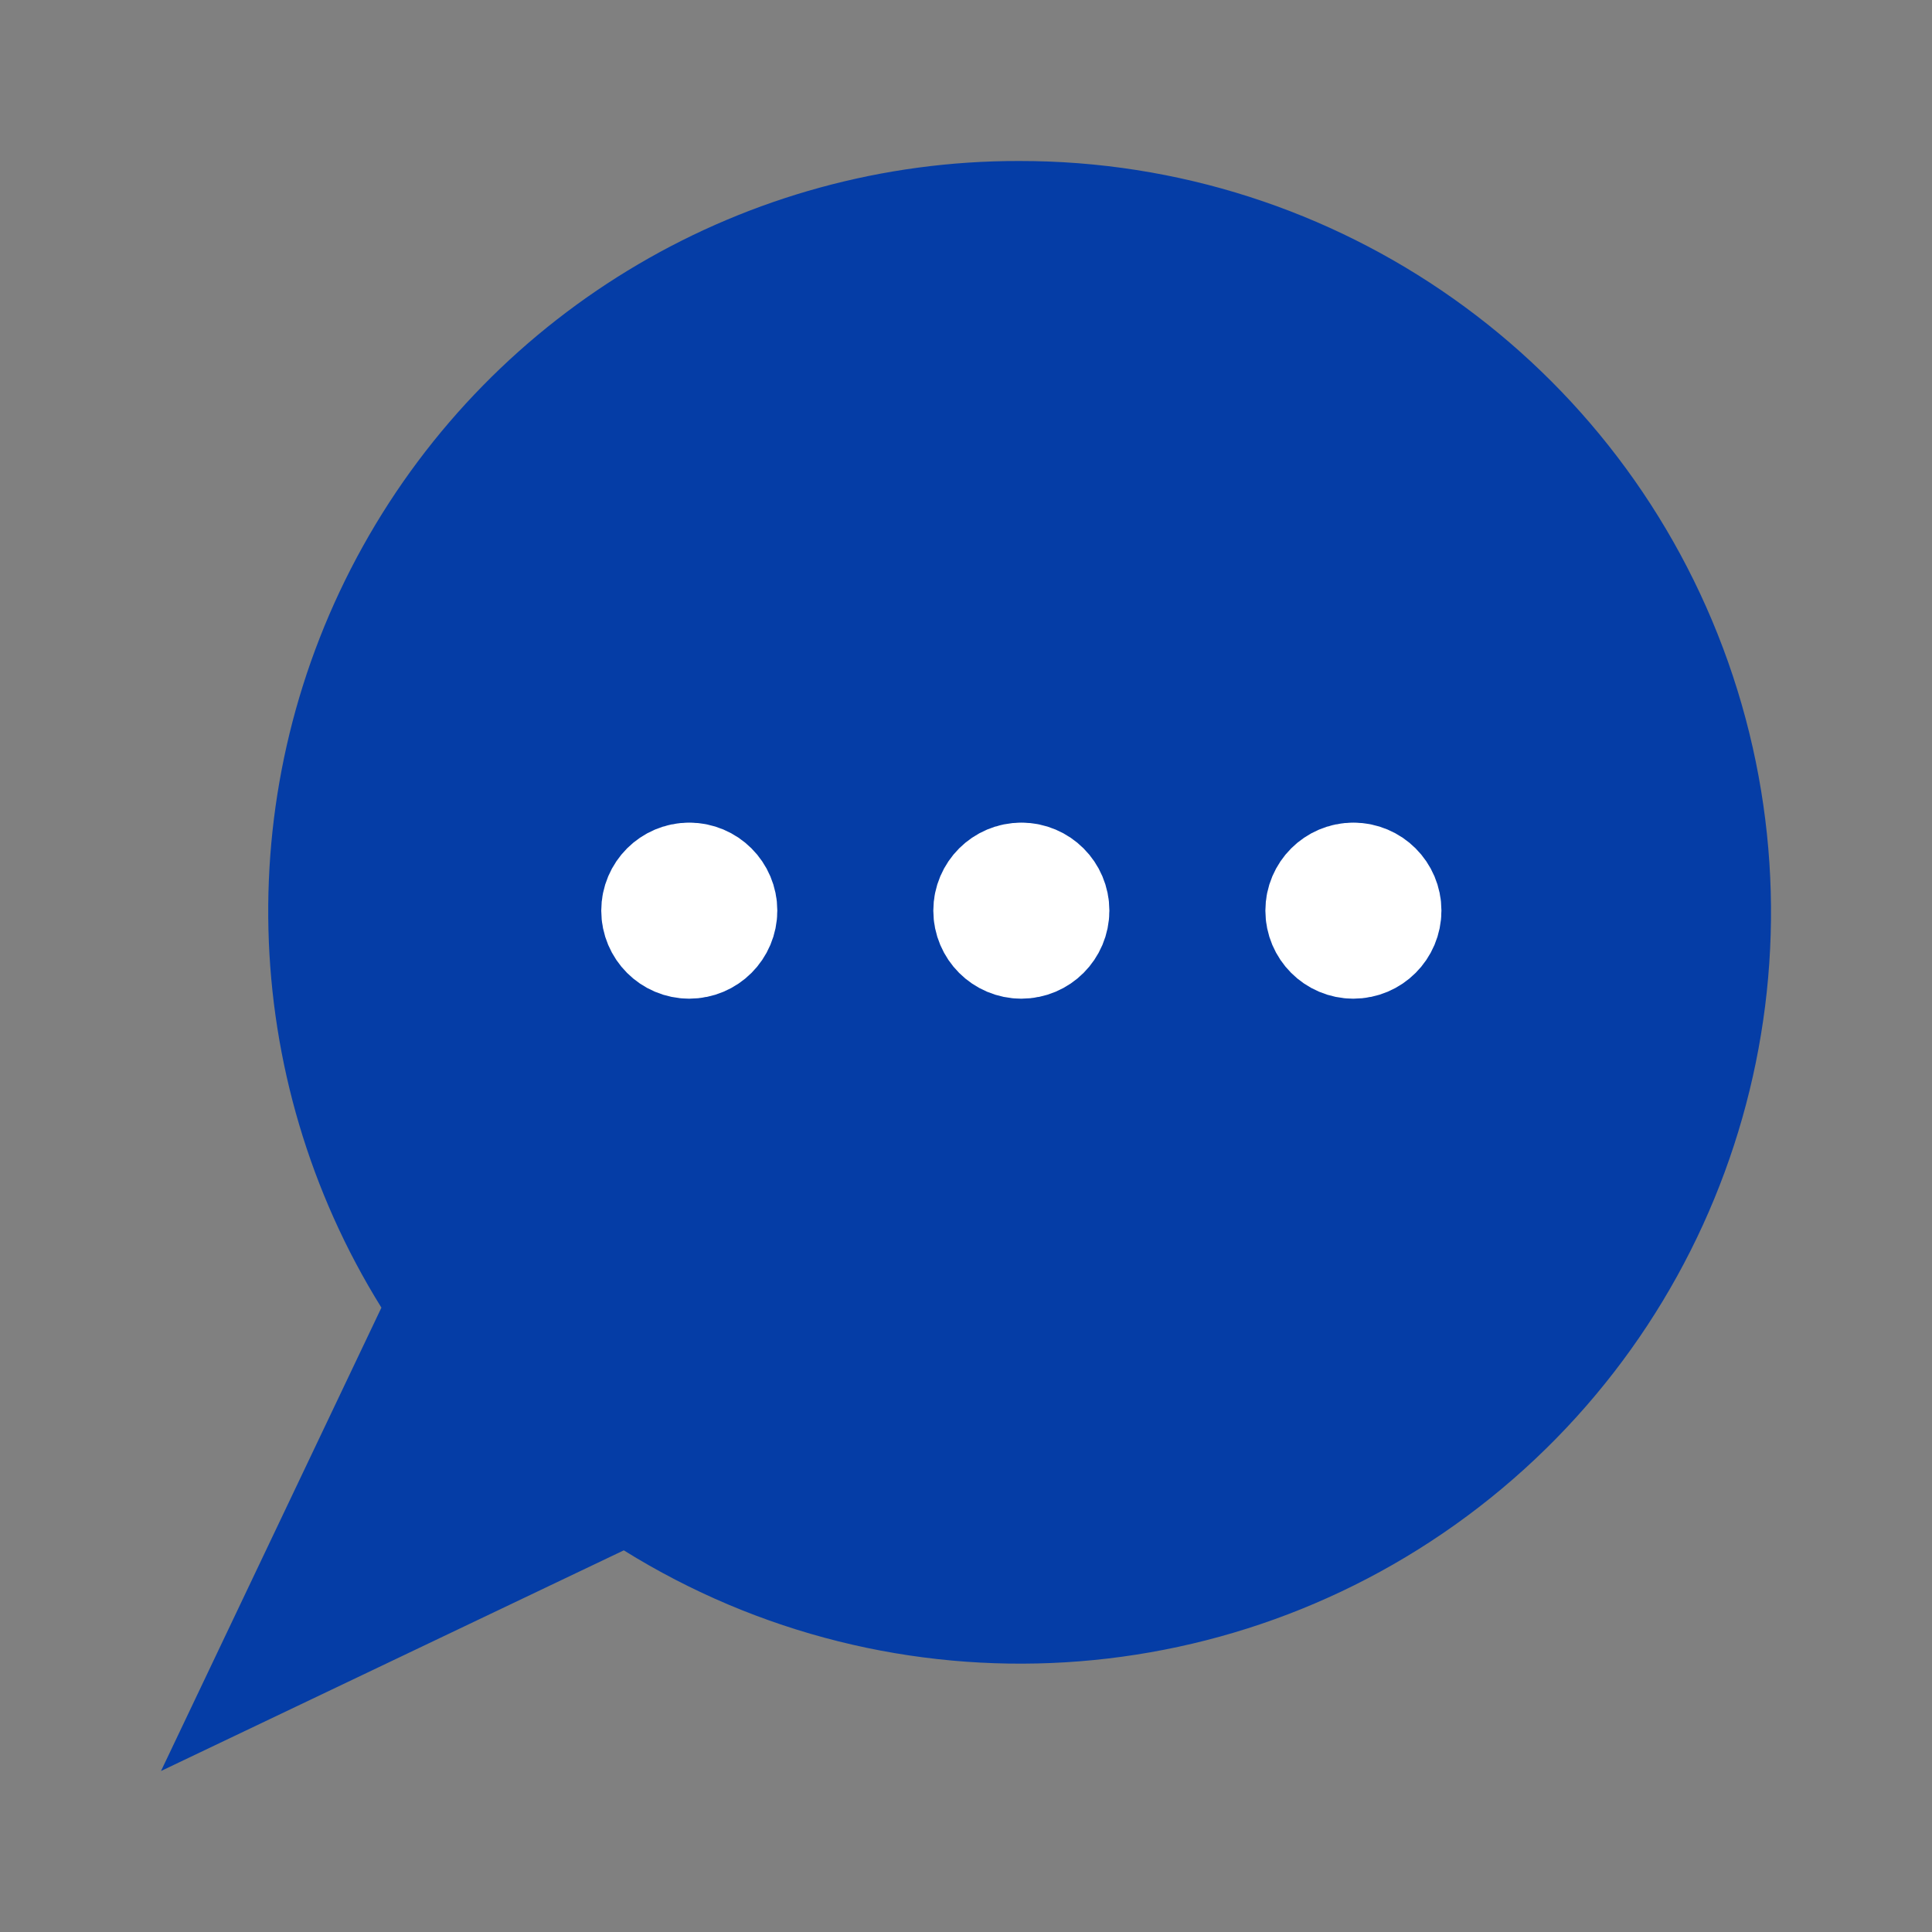
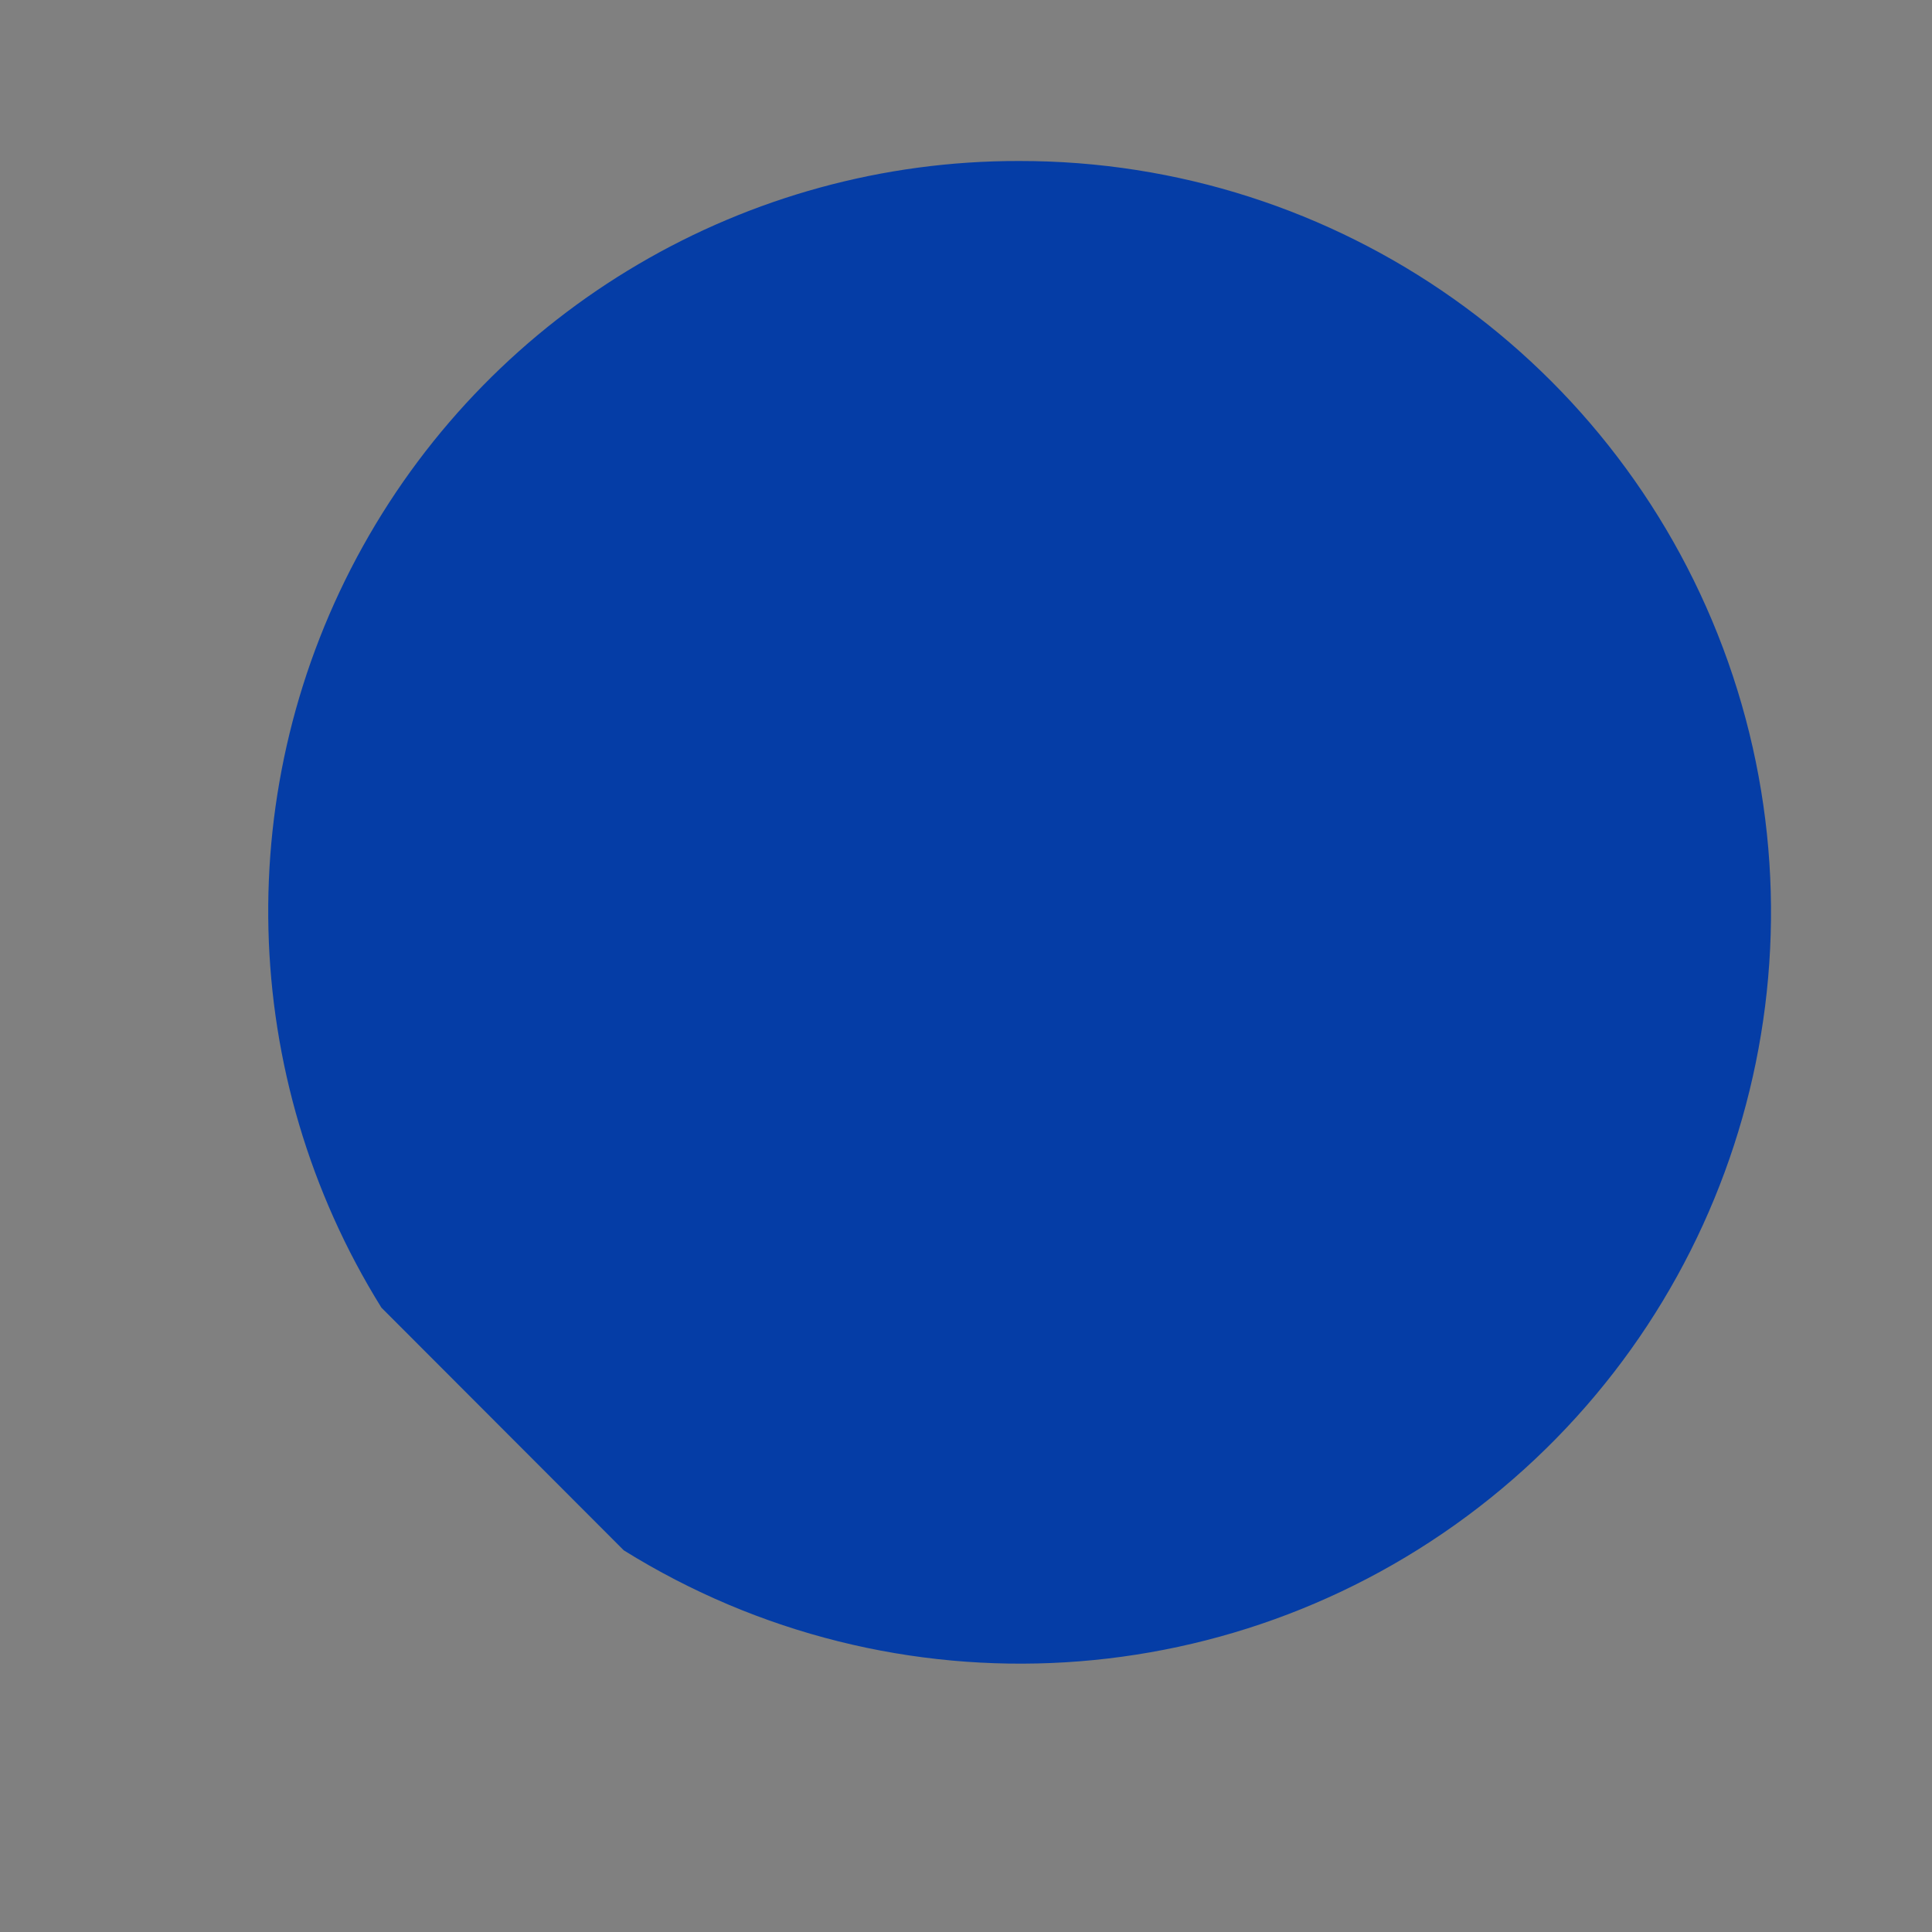
<svg xmlns="http://www.w3.org/2000/svg" width="24px" height="24px" viewBox="0 0 24 24" version="1.1">
  <rect x="0" y="0" width="24" height="24" fill="#808080" stroke="none" />
  <title>2F8C72FB-F73B-44C2-AC30-22B0DC95AC66</title>
  <g id="Icons" stroke="none" stroke-width="1" fill="none" fill-rule="evenodd">
    <g id="bubble-filled">
-       <rect id="Rectangle" x="0" y="0" width="24" height="24" />
-       <path d="M12.657,2 C9.273,1.995 6.152,3.828 4.507,6.788 C2.861,9.748 2.95,13.369 4.738,16.244 L2,22 L7.749,19.259 C11.112,21.352 15.428,21.091 18.515,18.609 C21.602,16.127 22.786,11.964 21.468,8.226 C20.149,4.489 16.617,1.993 12.657,2 Z" id="Shape" fill="#053DA6" />
-       <path d="M8.562,10.969 C8.373,10.969 8.219,11.123 8.219,11.312 C8.219,11.502 8.373,11.656 8.562,11.656 C8.752,11.656 8.906,11.502 8.906,11.312 C8.906,11.123 8.752,10.969 8.562,10.969" id="Shape" stroke="#FFFFFF" stroke-width="1.5" stroke-linecap="round" stroke-linejoin="round" />
-       <path d="M12.688,10.969 C12.498,10.969 12.344,11.123 12.344,11.312 C12.344,11.502 12.498,11.656 12.688,11.656 C12.877,11.656 13.031,11.502 13.031,11.312 C13.031,11.123 12.877,10.969 12.688,10.969" id="Shape" stroke="#FFFFFF" stroke-width="1.5" stroke-linecap="round" stroke-linejoin="round" />
-       <path d="M16.812,10.969 C16.623,10.969 16.469,11.123 16.469,11.312 C16.469,11.502 16.623,11.656 16.812,11.656 C17.002,11.656 17.156,11.502 17.156,11.312 C17.156,11.123 17.002,10.969 16.812,10.969" id="Shape" stroke="#FFFFFF" stroke-width="1.5" stroke-linecap="round" stroke-linejoin="round" />
+       <path d="M12.657,2 C9.273,1.995 6.152,3.828 4.507,6.788 C2.861,9.748 2.95,13.369 4.738,16.244 L7.749,19.259 C11.112,21.352 15.428,21.091 18.515,18.609 C21.602,16.127 22.786,11.964 21.468,8.226 C20.149,4.489 16.617,1.993 12.657,2 Z" id="Shape" fill="#053DA6" />
    </g>
  </g>
</svg>